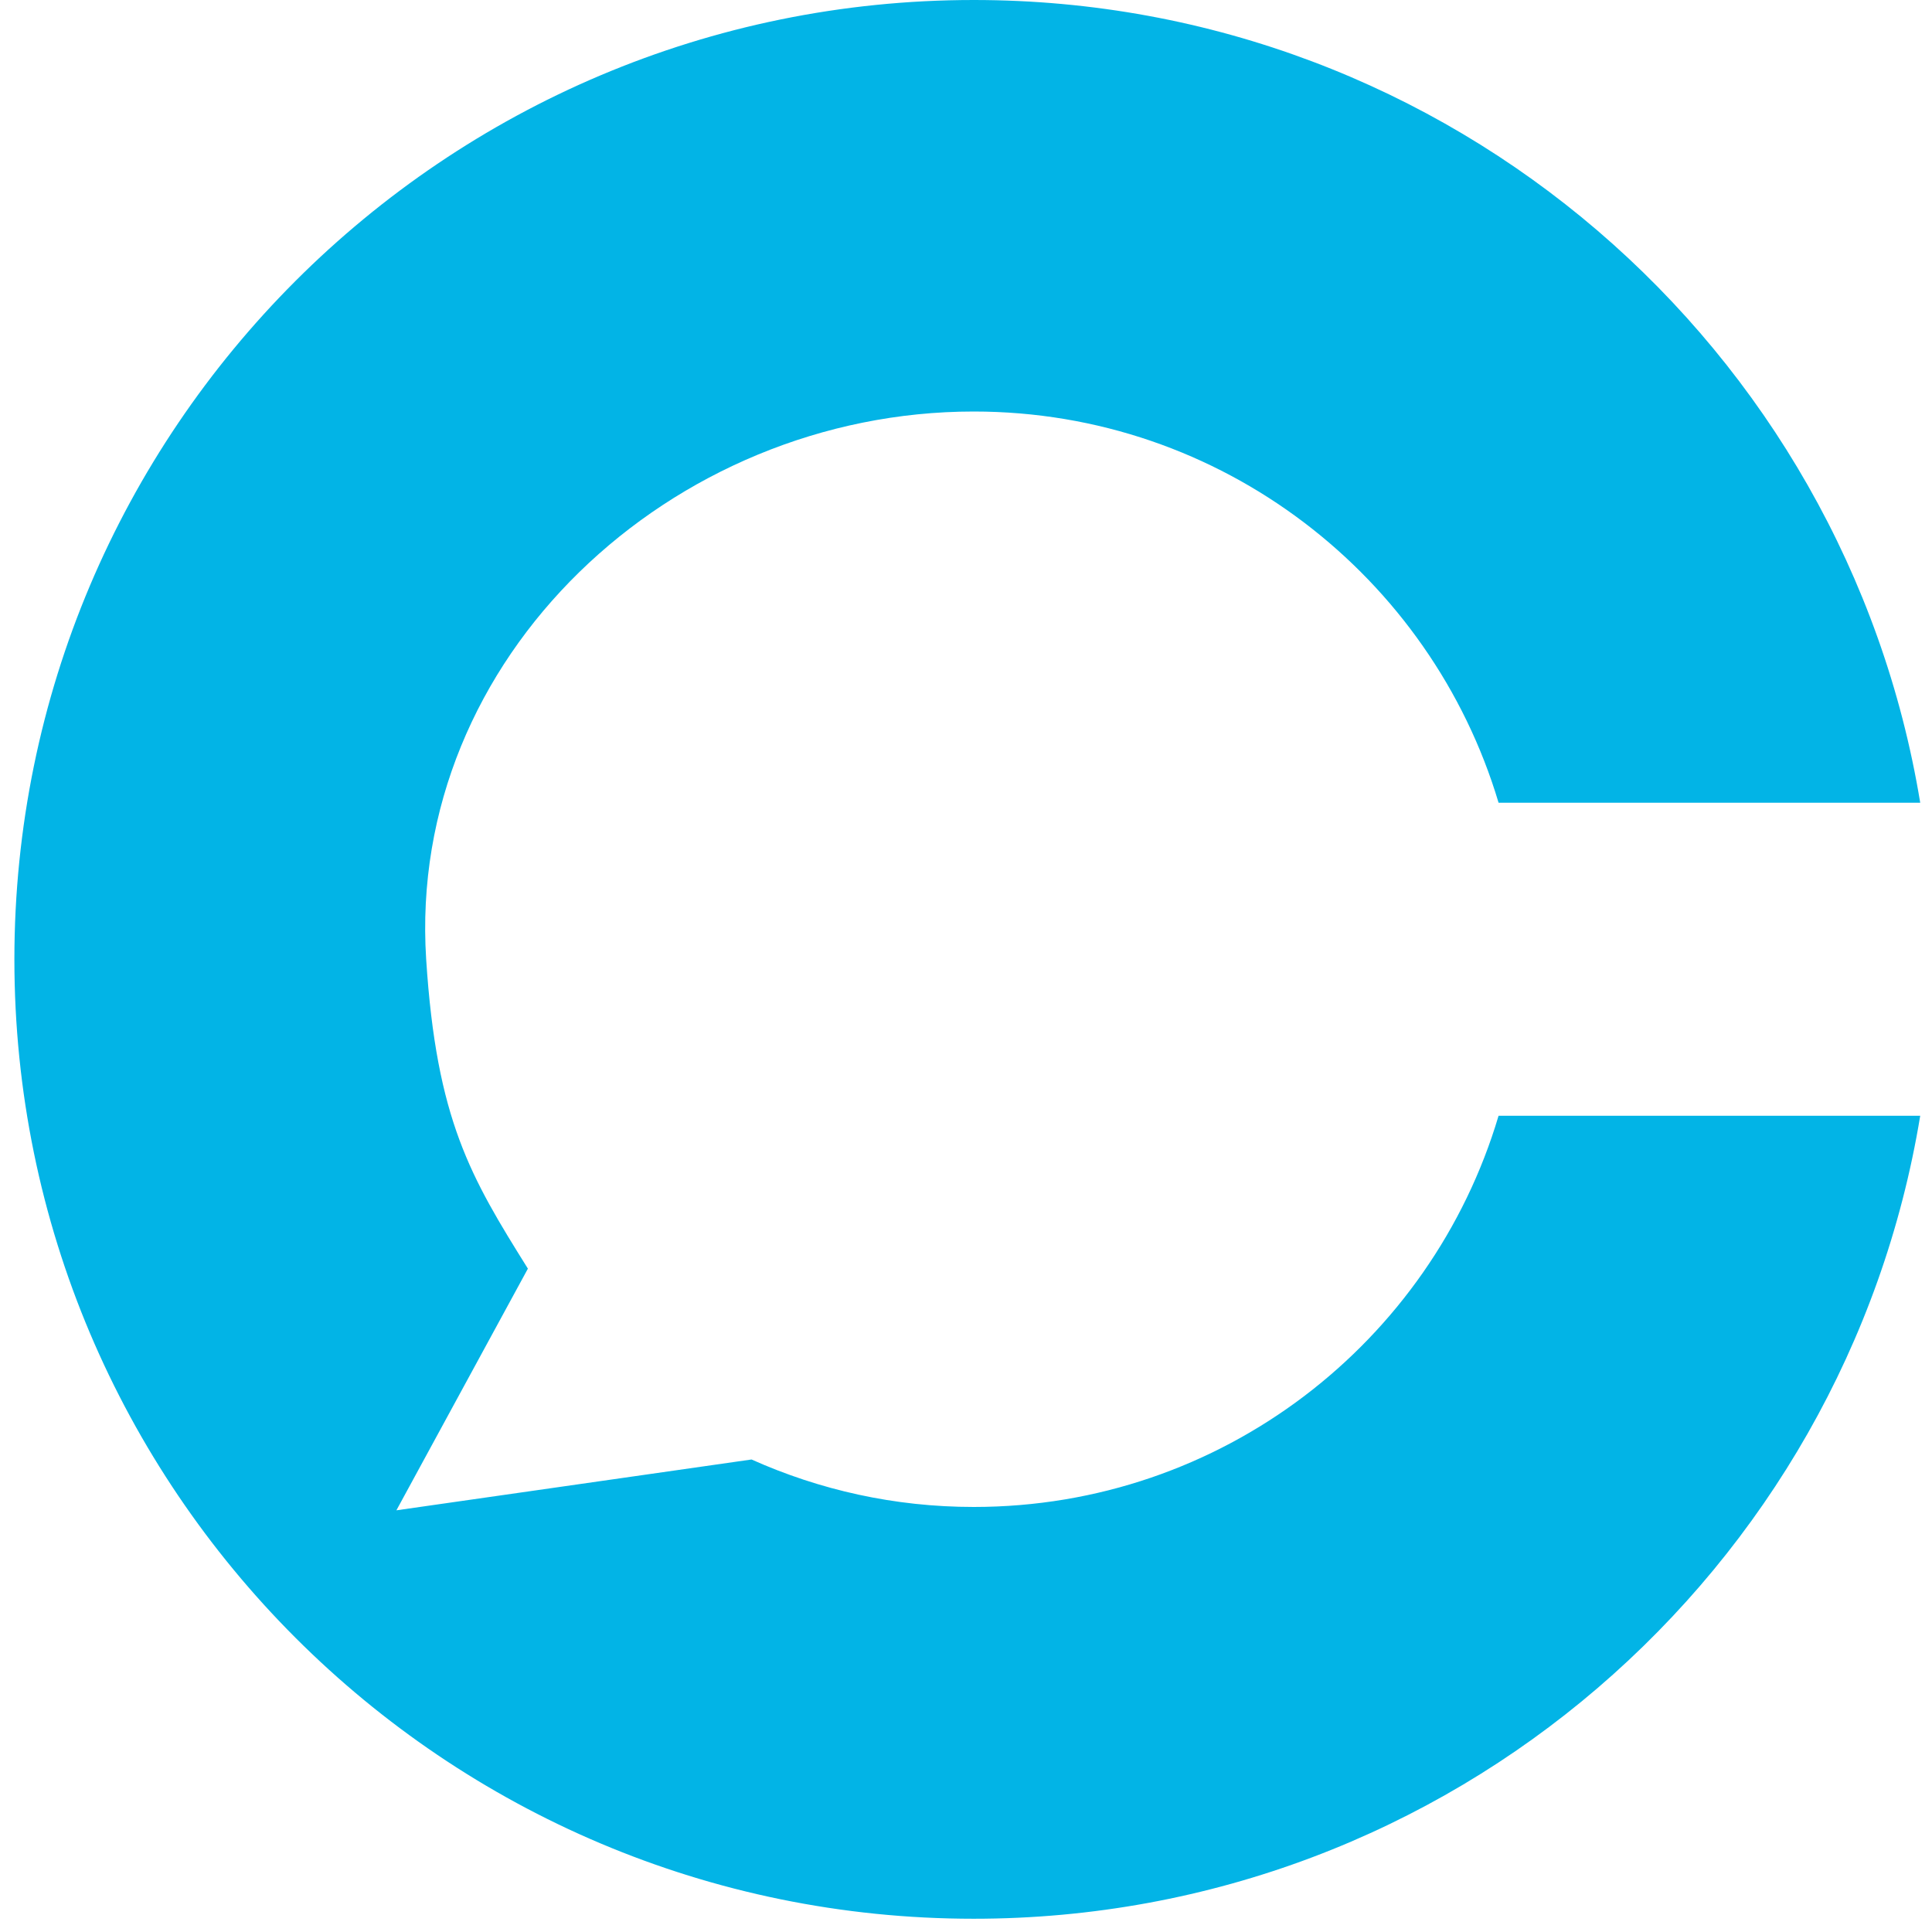
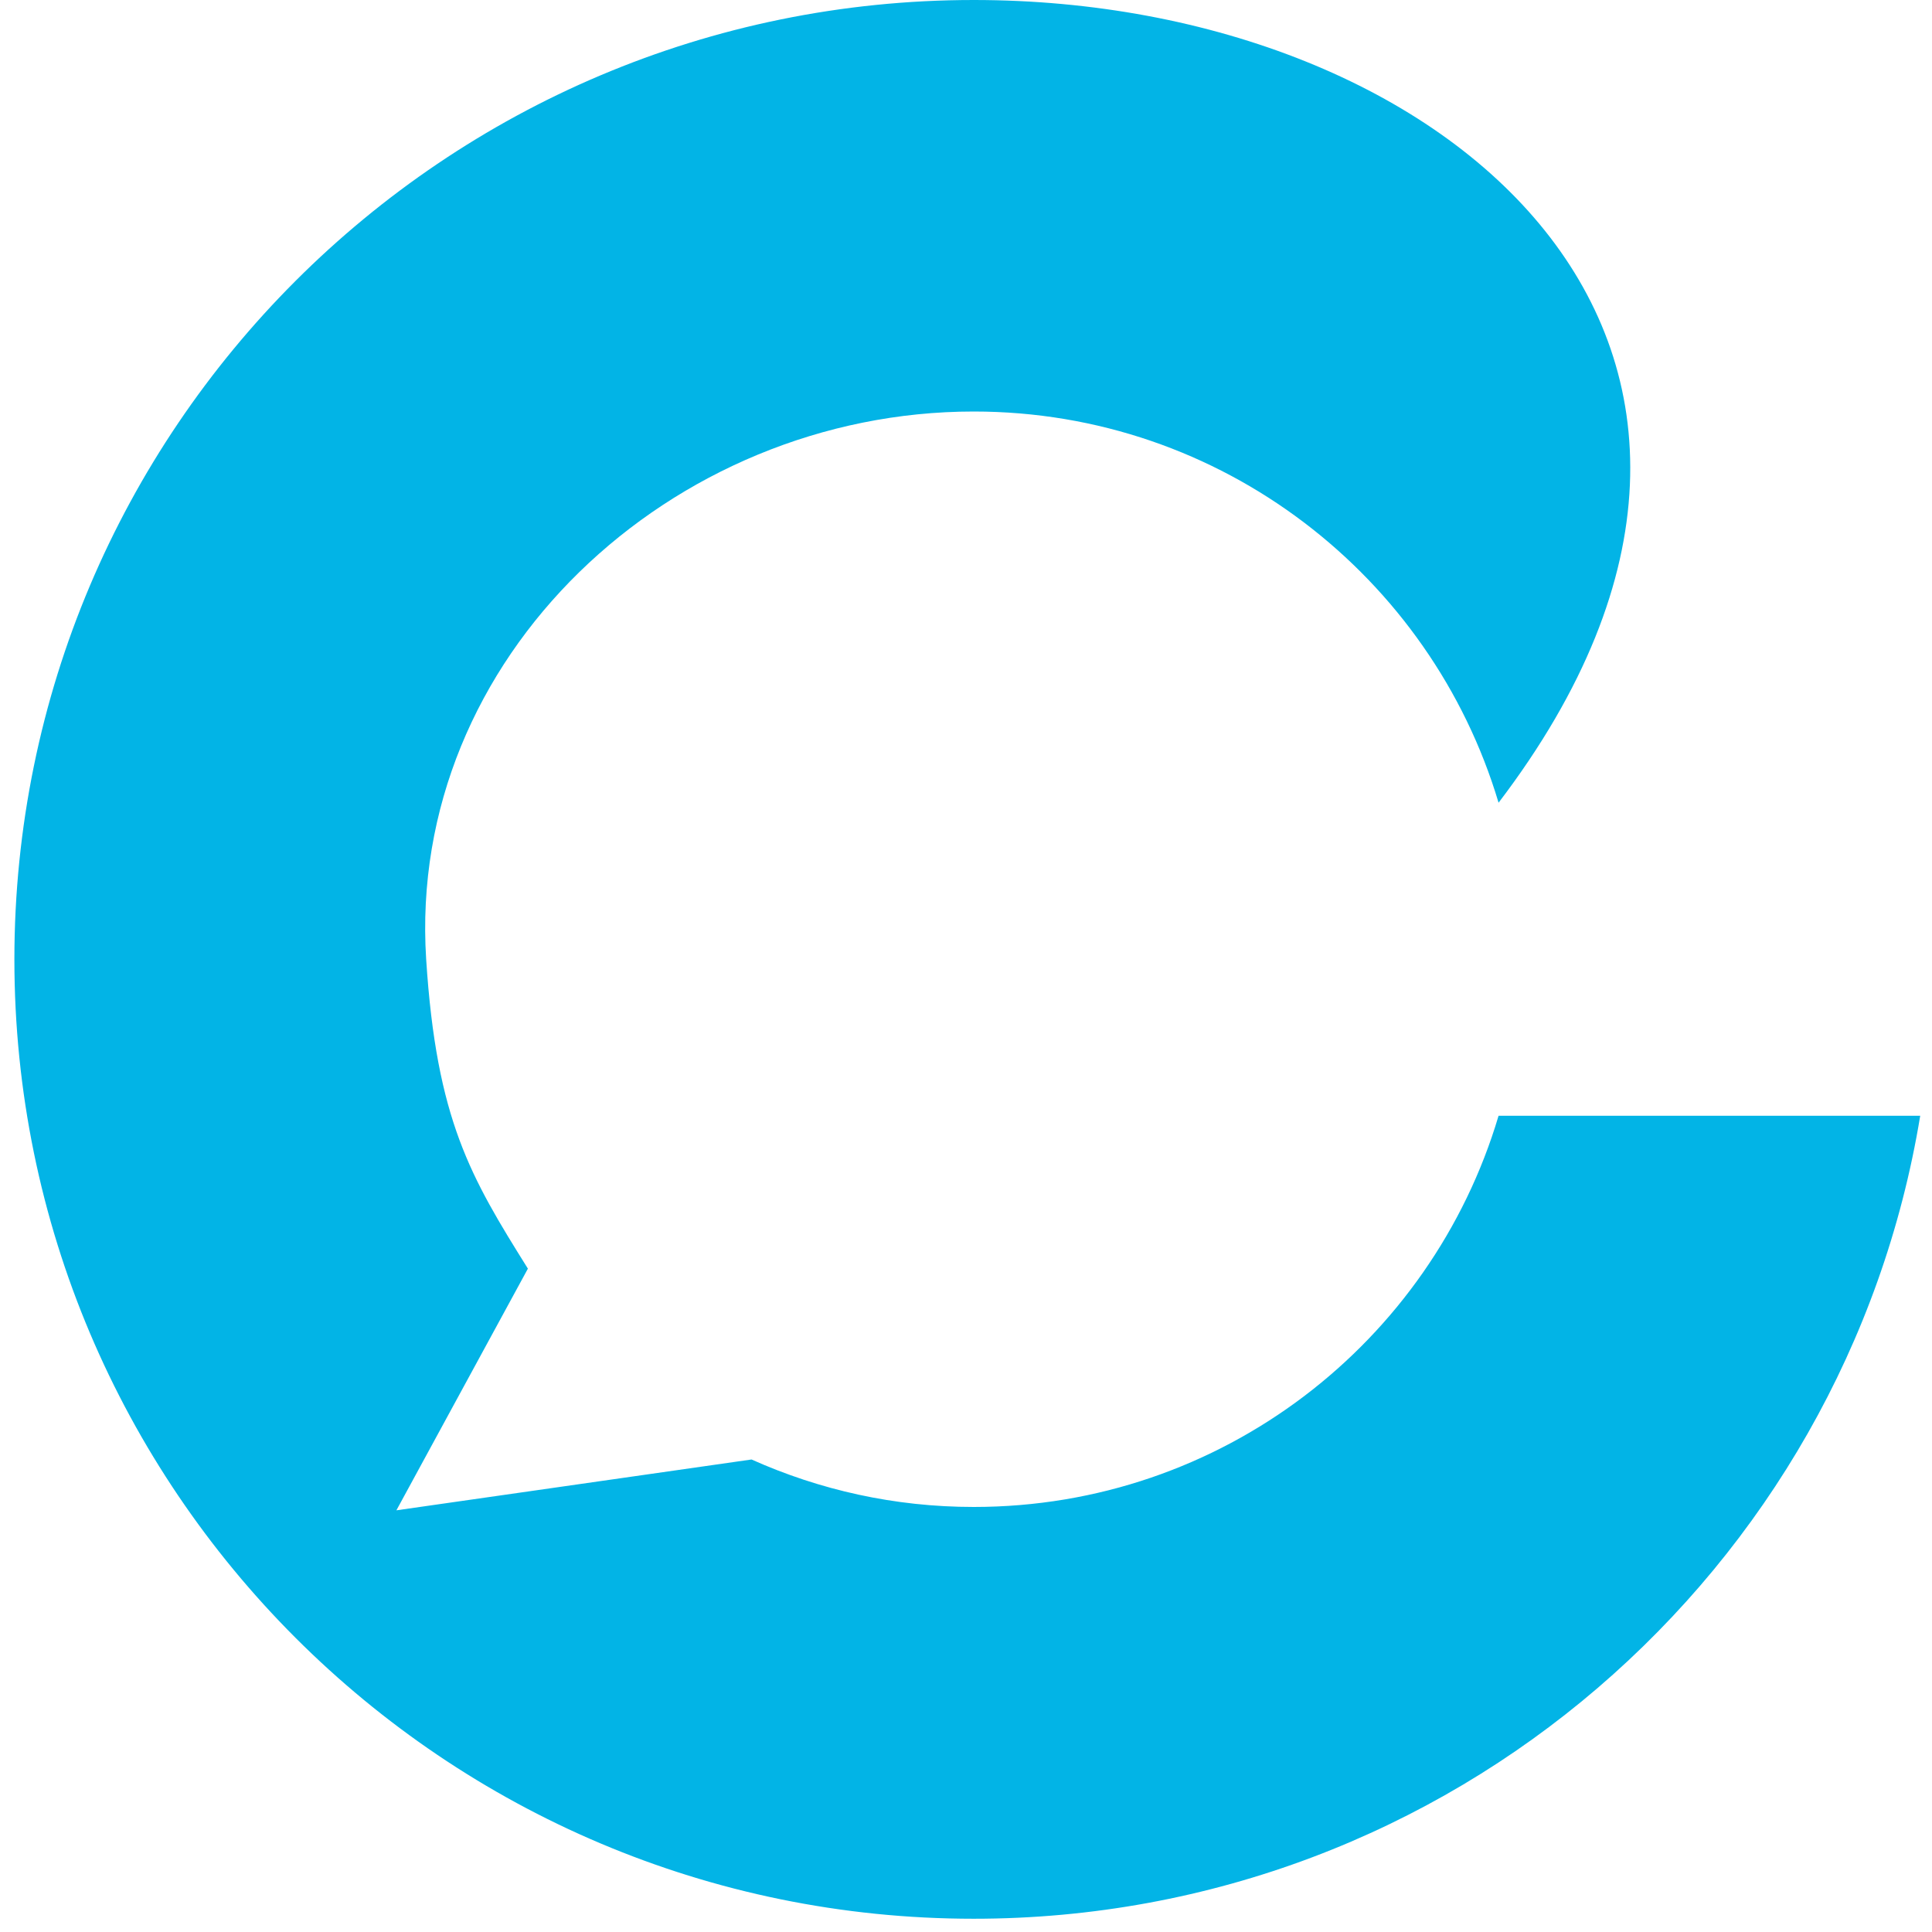
<svg xmlns="http://www.w3.org/2000/svg" version="1.1" width="114" height="114">
  <svg width="114" height="114" viewBox="0 0 114 114" fill="none">
-     <path d="M57.457 88.92C52.779 88.92 48.36 87.916 44.345 86.119L23.39 89.118L31.149 74.858C27.777 69.463 25.754 66.091 25.146 56.593C24.007 38.774 39.618 24.282 57.457 24.282C72.091 24.282 84.442 34.027 88.425 47.365H113.305C108.886 20.51 85.576 0 57.457 0C26.199 0 0.849 25.35 0.849 56.609C0.849 87.867 26.199 113.218 57.457 113.218C85.576 113.218 108.886 92.708 113.305 65.836H88.425C84.459 79.191 72.107 88.92 57.457 88.92Z" fill="#02B4E6" />
+     <path d="M57.457 88.92C52.779 88.92 48.36 87.916 44.345 86.119L23.39 89.118L31.149 74.858C27.777 69.463 25.754 66.091 25.146 56.593C24.007 38.774 39.618 24.282 57.457 24.282C72.091 24.282 84.442 34.027 88.425 47.365C108.886 20.51 85.576 0 57.457 0C26.199 0 0.849 25.35 0.849 56.609C0.849 87.867 26.199 113.218 57.457 113.218C85.576 113.218 108.886 92.708 113.305 65.836H88.425C84.459 79.191 72.107 88.92 57.457 88.92Z" fill="#02B4E6" />
  </svg>
  <style>@media (prefers-color-scheme: light) { :root { filter: none; } }
@media (prefers-color-scheme: dark) { :root { filter: none; } }
</style>
</svg>